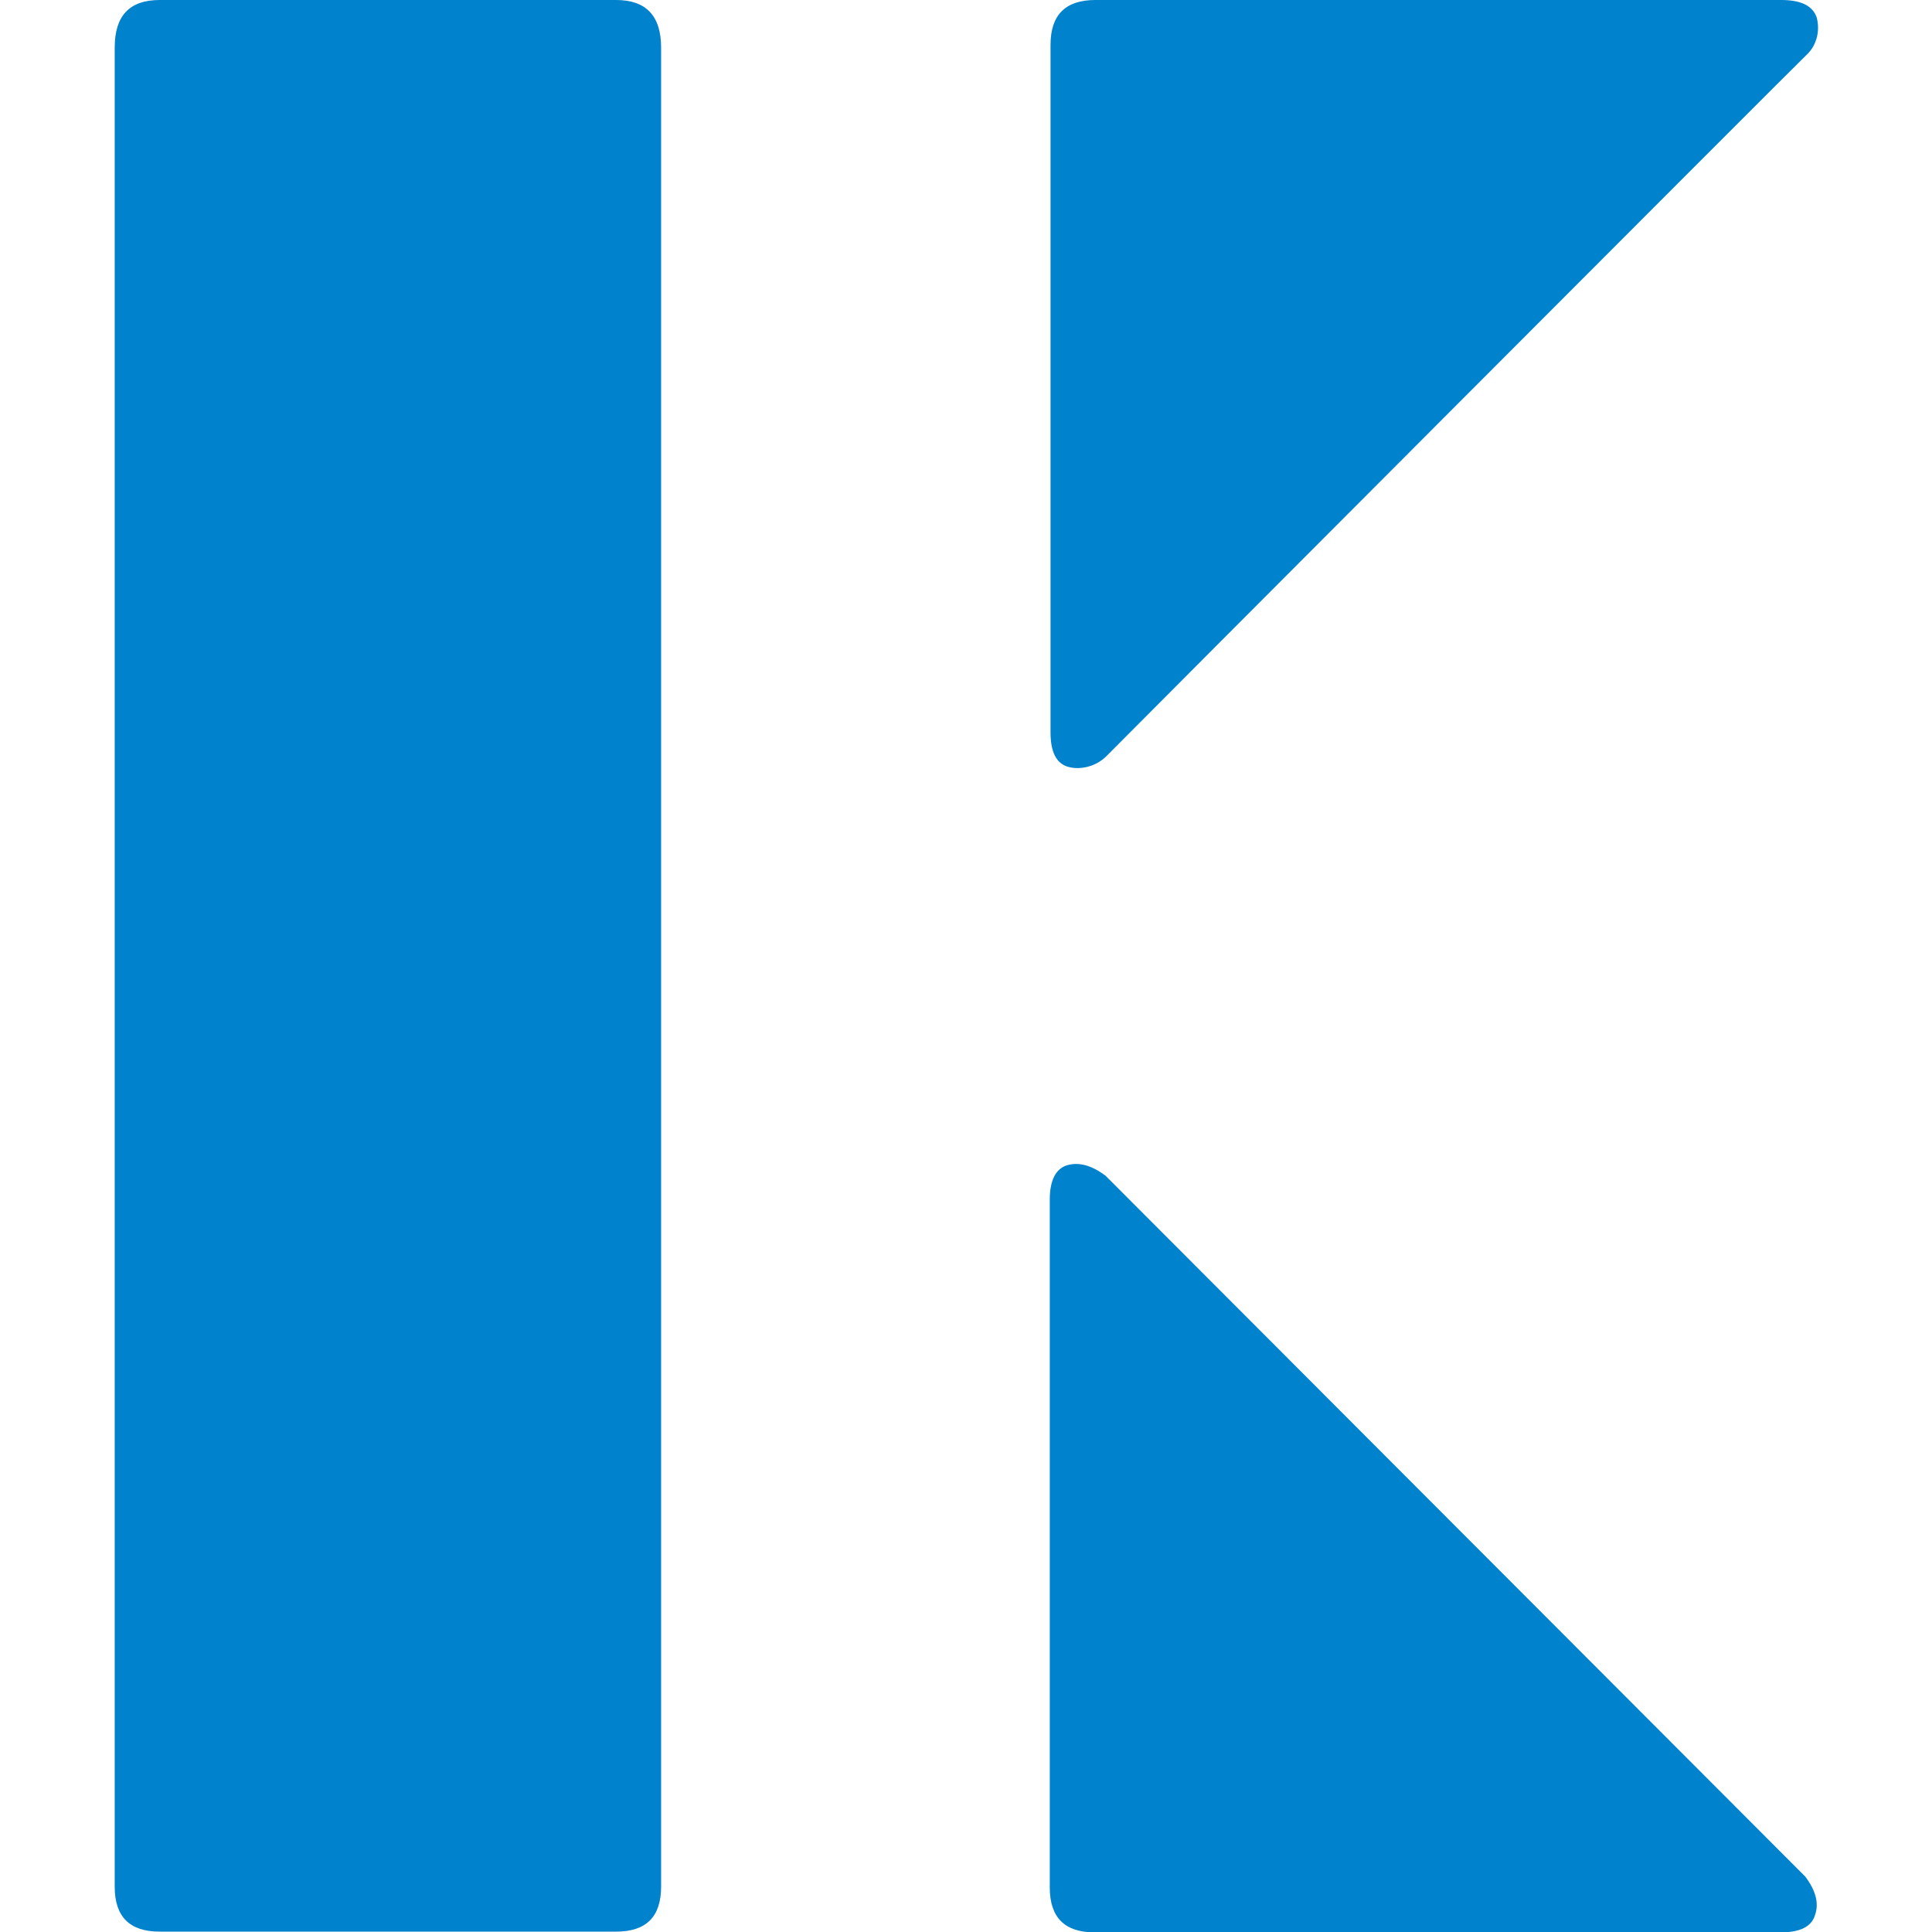
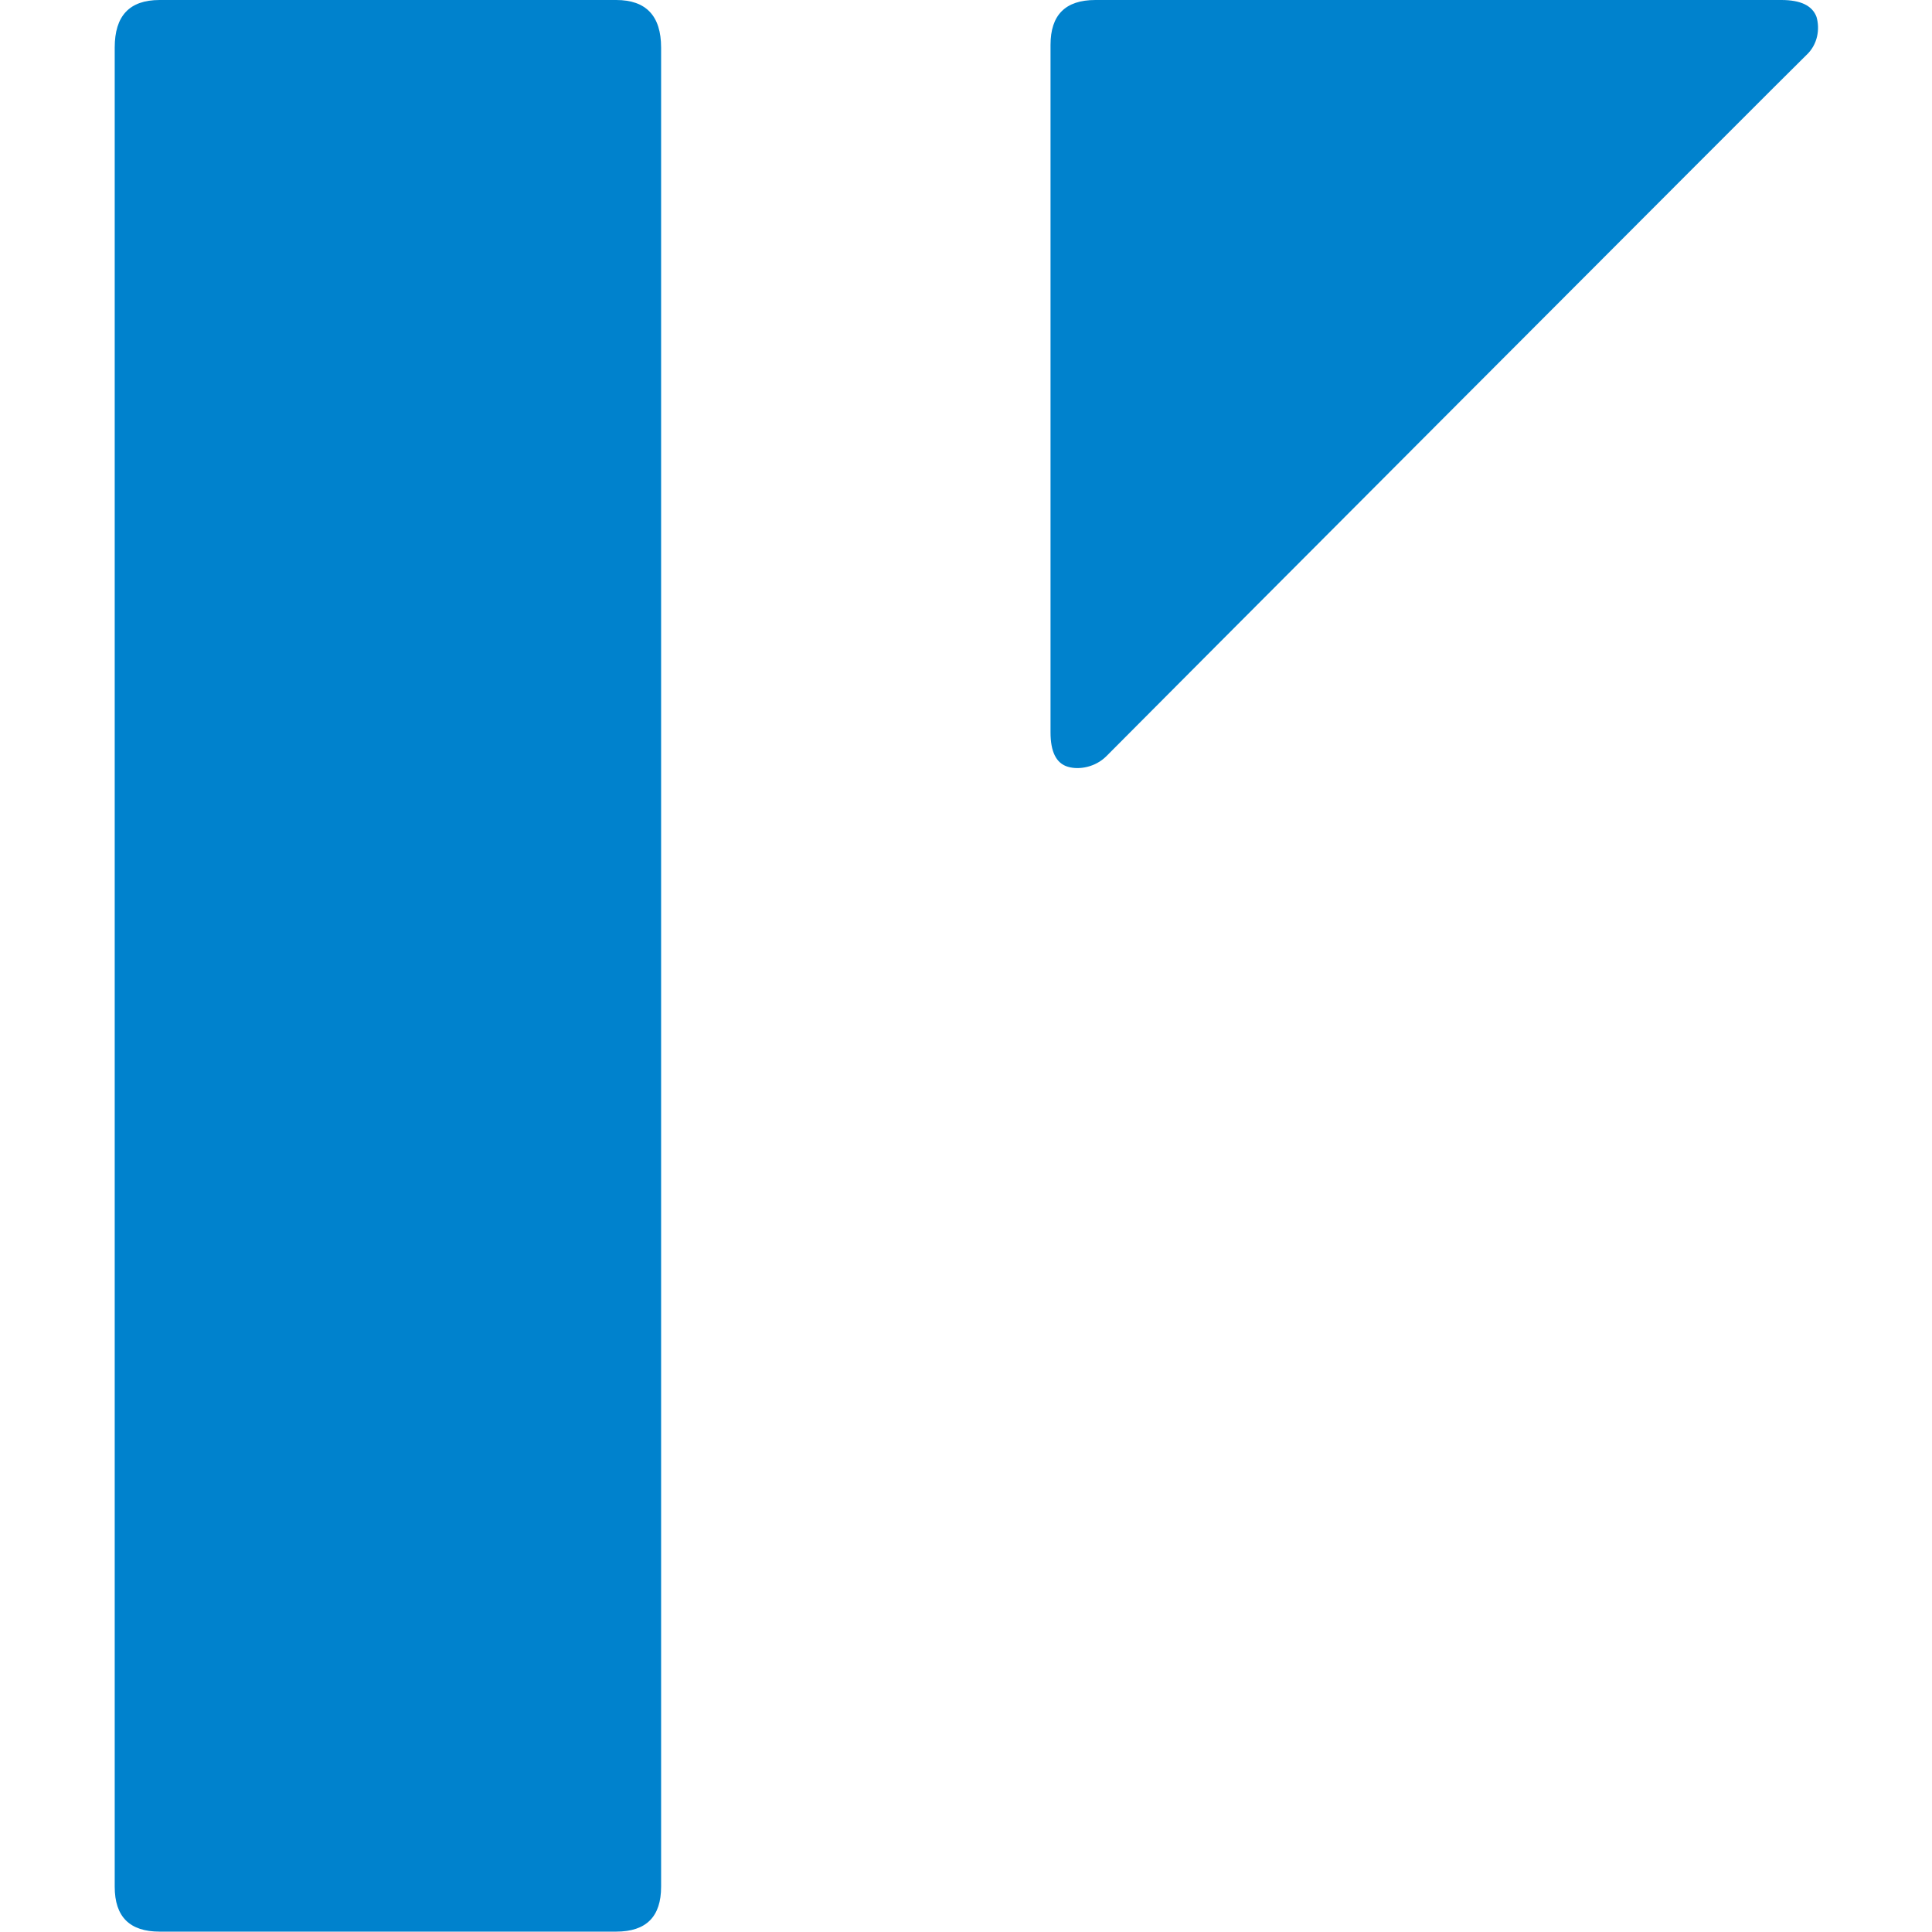
<svg xmlns="http://www.w3.org/2000/svg" version="1.1" id="Laag_1" x="0px" y="0px" width="512px" height="512px" viewBox="0 0 512 512" style="enable-background:new 0 0 512 512;" xml:space="preserve">
  <style type="text/css">
	.st0{fill:#0082CD;}
</style>
  <path class="st0" d="M175.2,12.6c0-8.4-4-12.6-11.9-12.6h-121c-8,0-11.9,4.2-11.9,12.6v487.4c0,8,4,11.9,11.9,11.9h121  c8,0,11.9-4,11.9-11.9V12.6z" />
  <path class="st0" d="M472.1,0H290.3c-8,0-11.9,4-11.9,11.9v182.2c0,5.1,1.5,8.2,4.6,9.1c3,0.9,7.3,0.1,10.2-2.8  c2.8-2.9,183.1-183.6,185.4-185.7c3.2-2.9,3.7-7.1,2.8-10.2C480.3,1.5,477.2,0,472.1,0z" />
-   <path class="st0" d="M478.4,497.3L293,311.6c-3.7-2.8-7.1-3.7-10.2-2.8c-3,0.9-4.6,4-4.6,9.1v41.7v14.7v5.1v25.6v94.5v0.7  c0,8,4,11.9,11.9,11.9h181.8c5.1,0,8.2-1.5,9.1-4.6C482.1,504.4,481.2,501,478.4,497.3z" />
</svg>